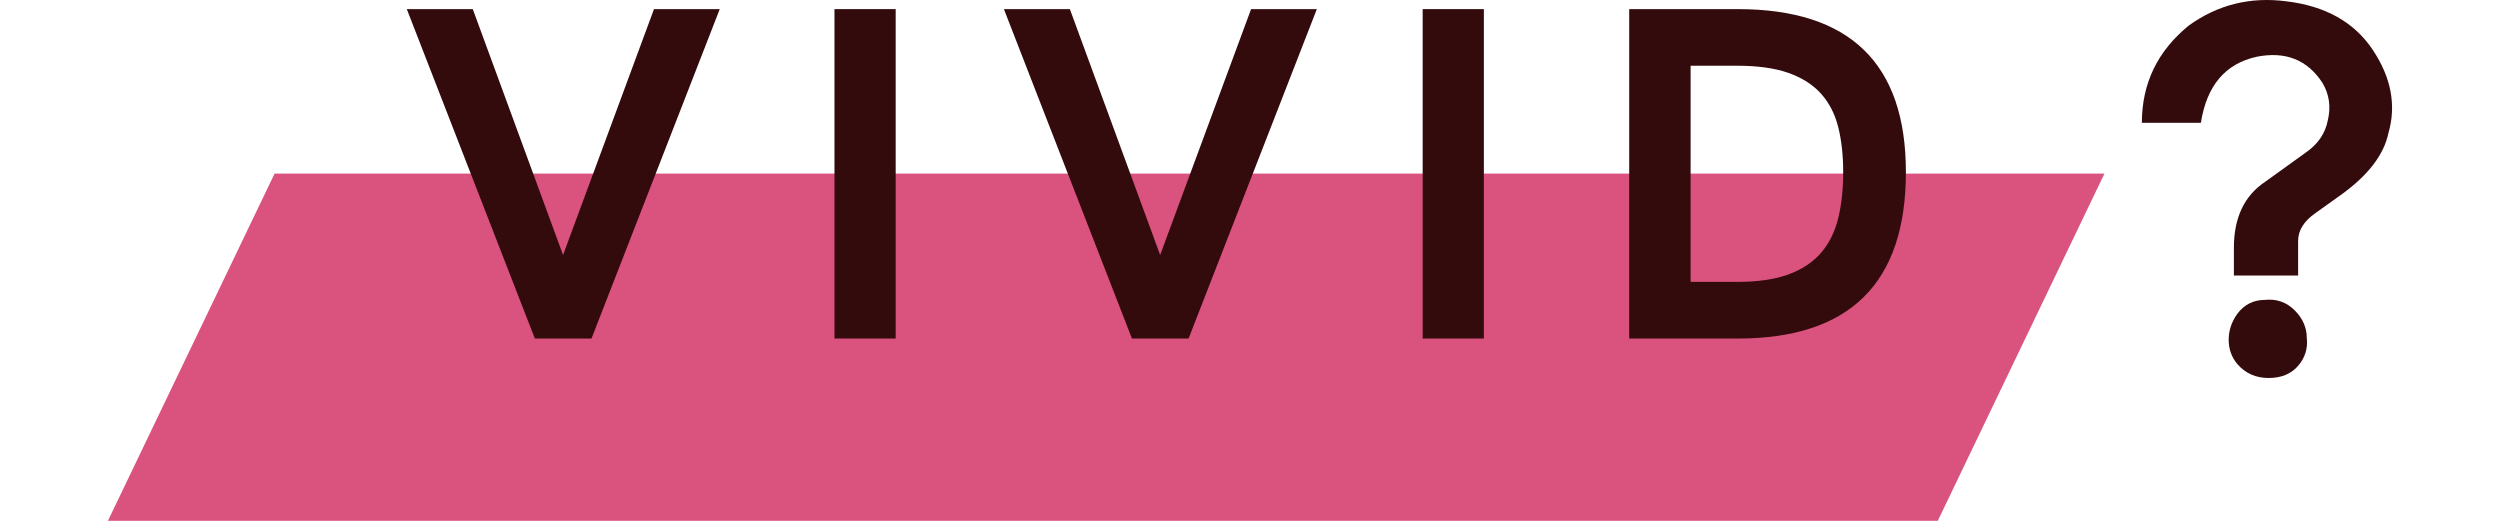
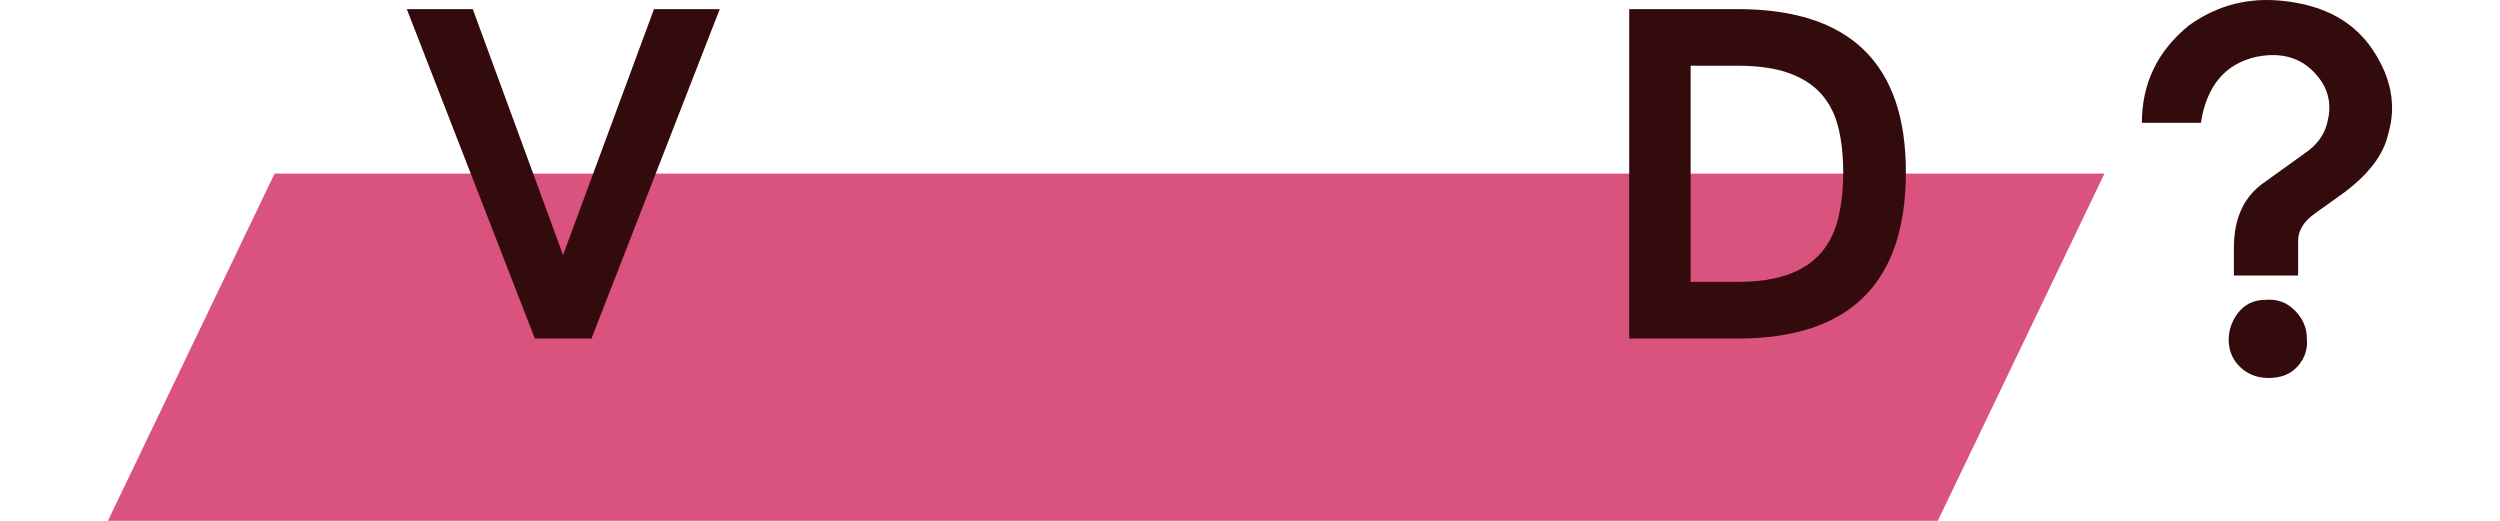
<svg xmlns="http://www.w3.org/2000/svg" version="1.1" id="レイヤー_1" x="0px" y="0px" width="360px" height="75px" viewBox="1.457 141.444 360 75" enable-background="new 1.457 141.444 360 75" xml:space="preserve">
  <g>
    <polygon fill="#DA527E" points="280.496,216.444 16.996,216.444 40.996,166.444 304.496,166.444  " />
    <g>
      <path fill="#340B0C" d="M105.101,142.757l-18.469,47.438h-8.156l-18.438-47.438h9.5l13,35.406l13.094-35.406H105.101z" />
-       <path fill="#340B0C" d="M130.435,190.194h-8.814v-47.438h8.814V190.194z" />
-       <path fill="#340B0C" d="M191.082,142.757l-18.469,47.438h-8.156l-18.438-47.438h9.5l13,35.406l13.094-35.406H191.082z" />
-       <path fill="#340B0C" d="M215.134,190.194h-8.813v-47.438h8.813V190.194z" />
      <path fill="#340B0C" d="M275.906,166.225c0,15.979-8.074,23.969-24.219,23.969h-15.625v-47.438h15.625    C267.832,142.757,275.906,150.579,275.906,166.225z M266.875,166.225c0-2.396-0.234-4.543-0.703-6.438    c-0.469-1.896-1.287-3.5-2.453-4.814c-1.168-1.313-2.729-2.316-4.688-3.016c-1.959-0.697-4.428-1.047-7.406-1.047h-6.719v31.125    h6.719c2.957,0,5.416-0.359,7.375-1.078c1.957-0.719,3.521-1.754,4.688-3.109c1.166-1.354,1.988-3.01,2.469-4.969    C266.634,170.923,266.875,168.704,266.875,166.225z" />
    </g>
  </g>
  <g>
    <path fill="#340B0C" d="M309.886,159.125c0-5.664,2.25-10.332,6.75-14c4.164-3,8.832-4.164,14-3.5c5.664,0.668,9.832,3,12.5,7   c2.664,4,3.414,8,2.25,12c-0.668,3.168-3,6.168-7,9l-3.5,2.5c-1.668,1.168-2.5,2.5-2.5,4c0,1.336,0,3,0,5h-9.25v-4   c0-4.332,1.5-7.5,4.5-9.5l6.25-4.5c1.5-1.164,2.414-2.582,2.75-4.25c0.5-2,0.25-3.832-0.75-5.5c-2.168-3.332-5.336-4.582-9.5-3.75   c-4.5,1-7.168,4.168-8,9.5H309.886z M328.136,195.875c-1.836,0-3.336-0.668-4.5-2c-0.836-1-1.25-2.164-1.25-3.5   c0-1.332,0.414-2.582,1.25-3.75c1-1.332,2.332-2,4-2c1.664-0.164,3.082,0.336,4.25,1.5c1.164,1.168,1.75,2.5,1.75,4   c0.164,1.5-0.25,2.832-1.25,4C331.386,195.288,329.968,195.875,328.136,195.875z" />
  </g>
</svg>